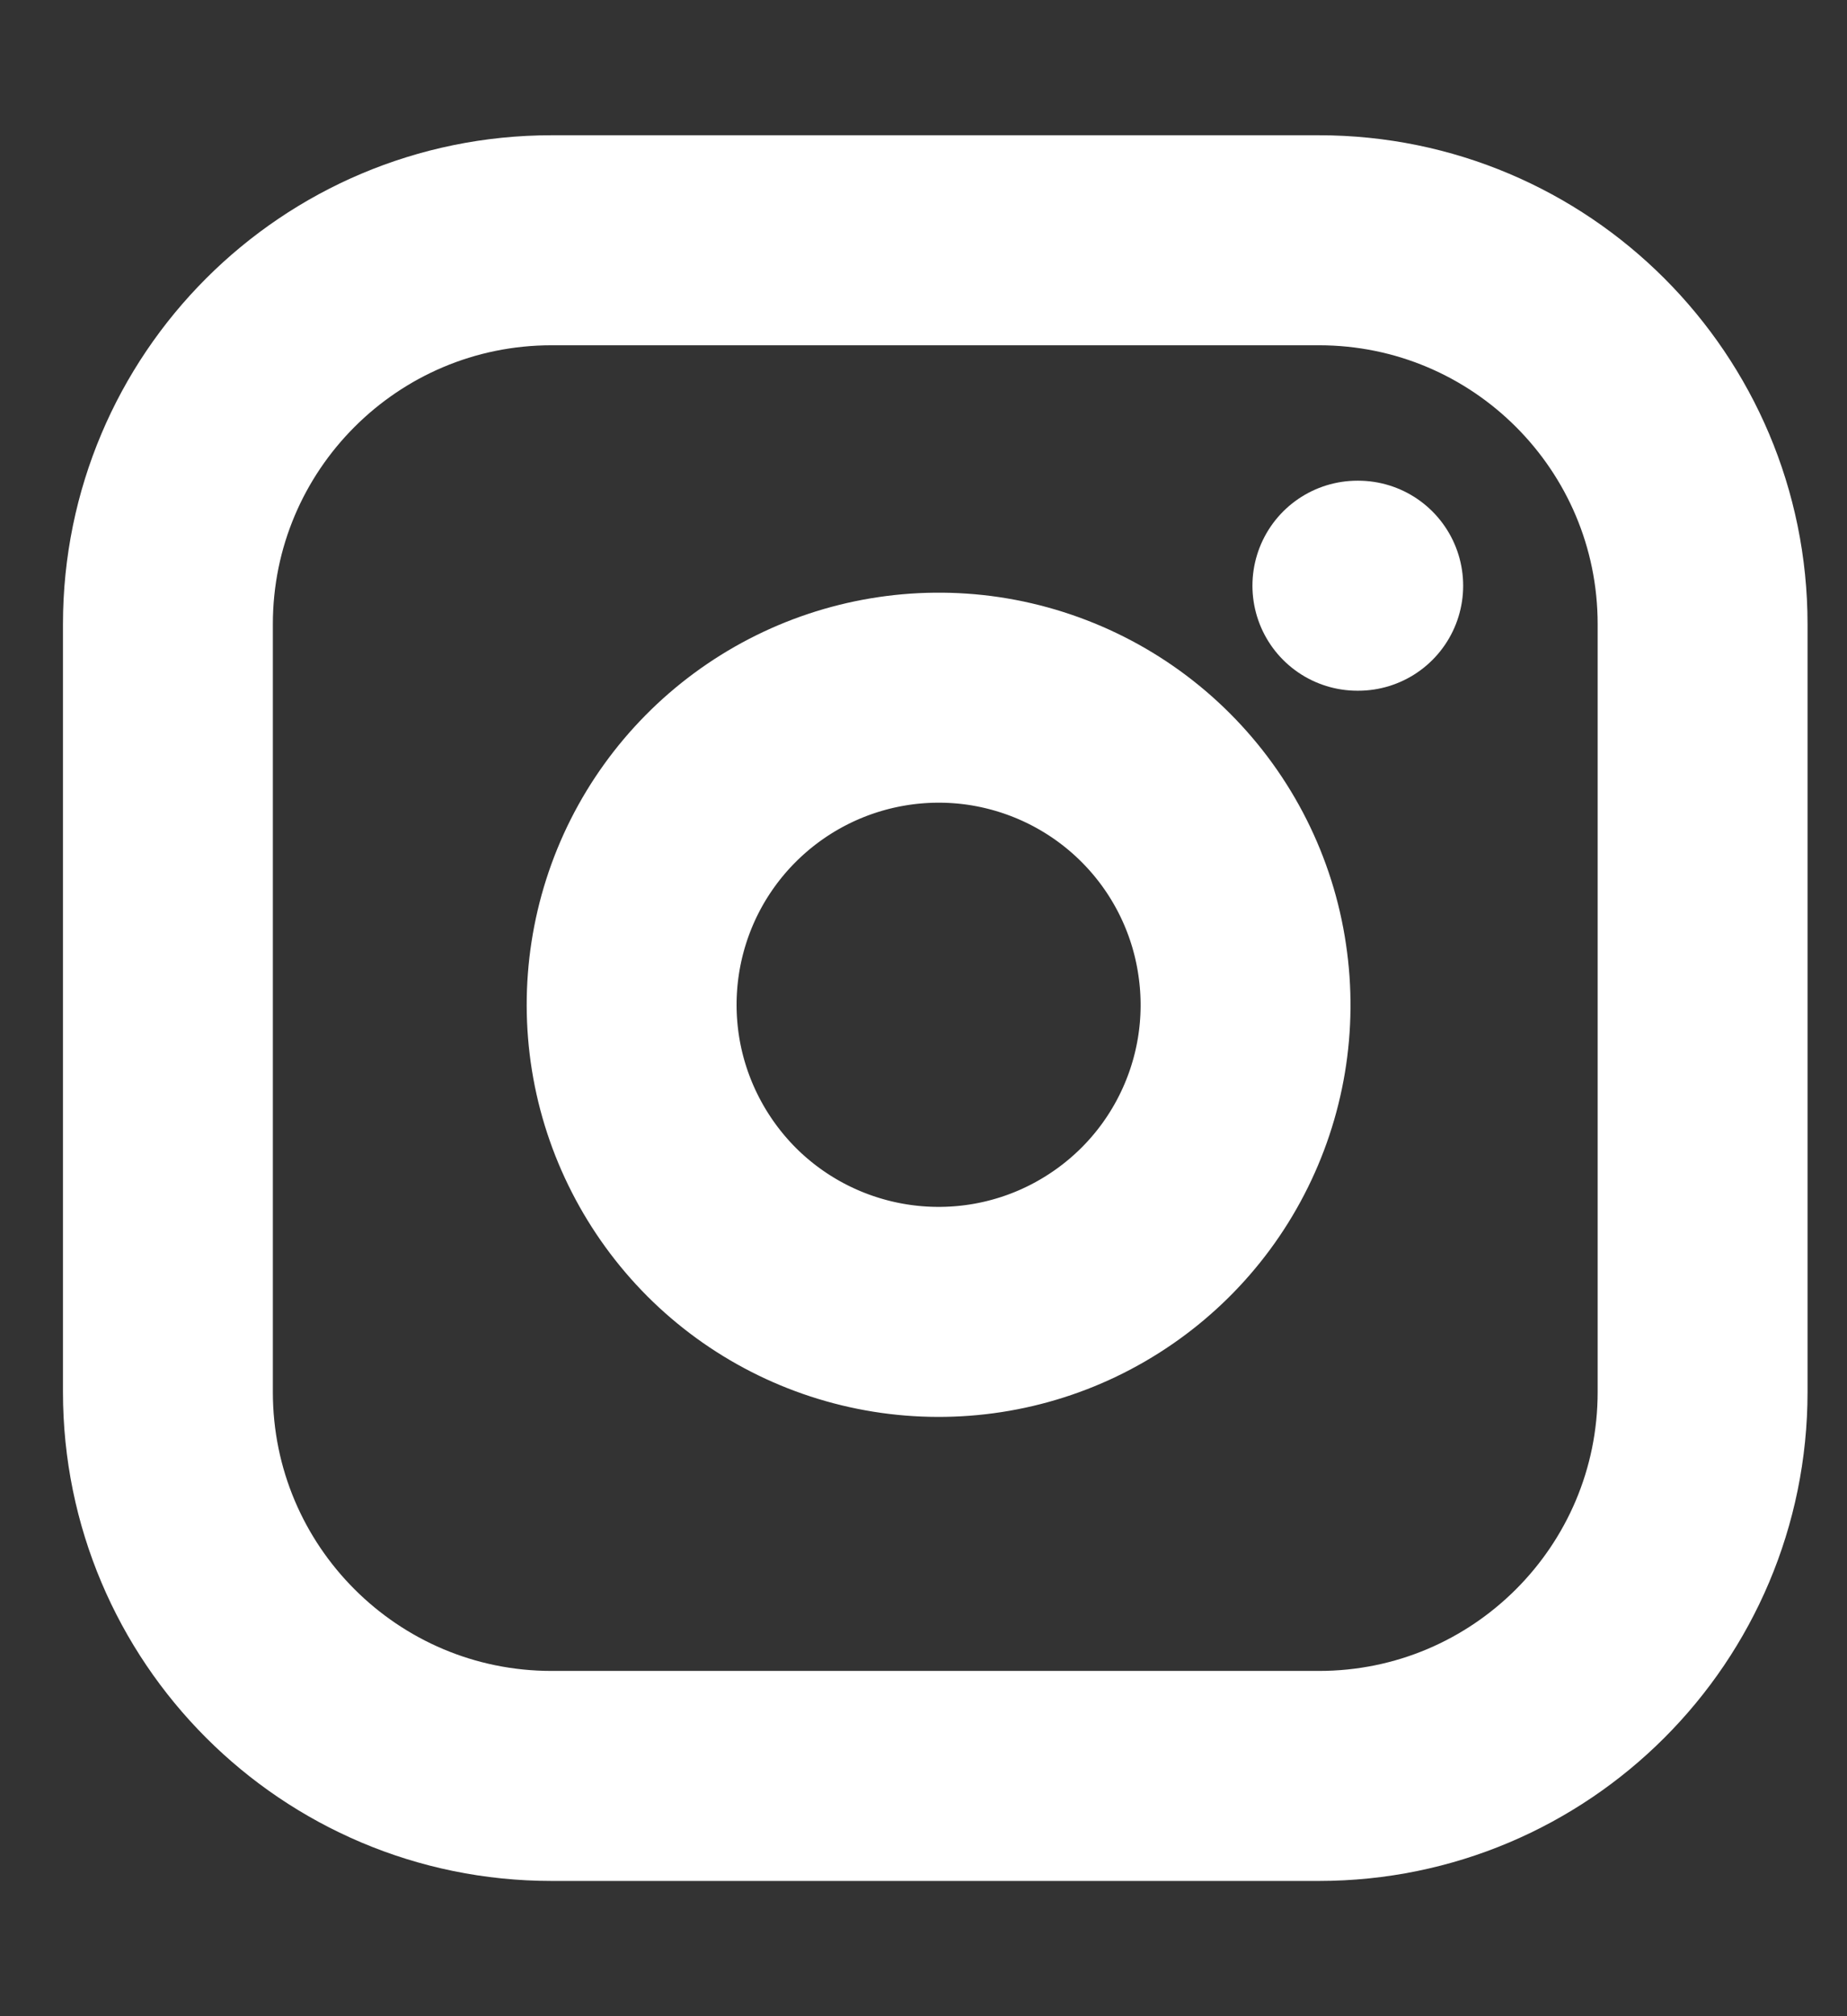
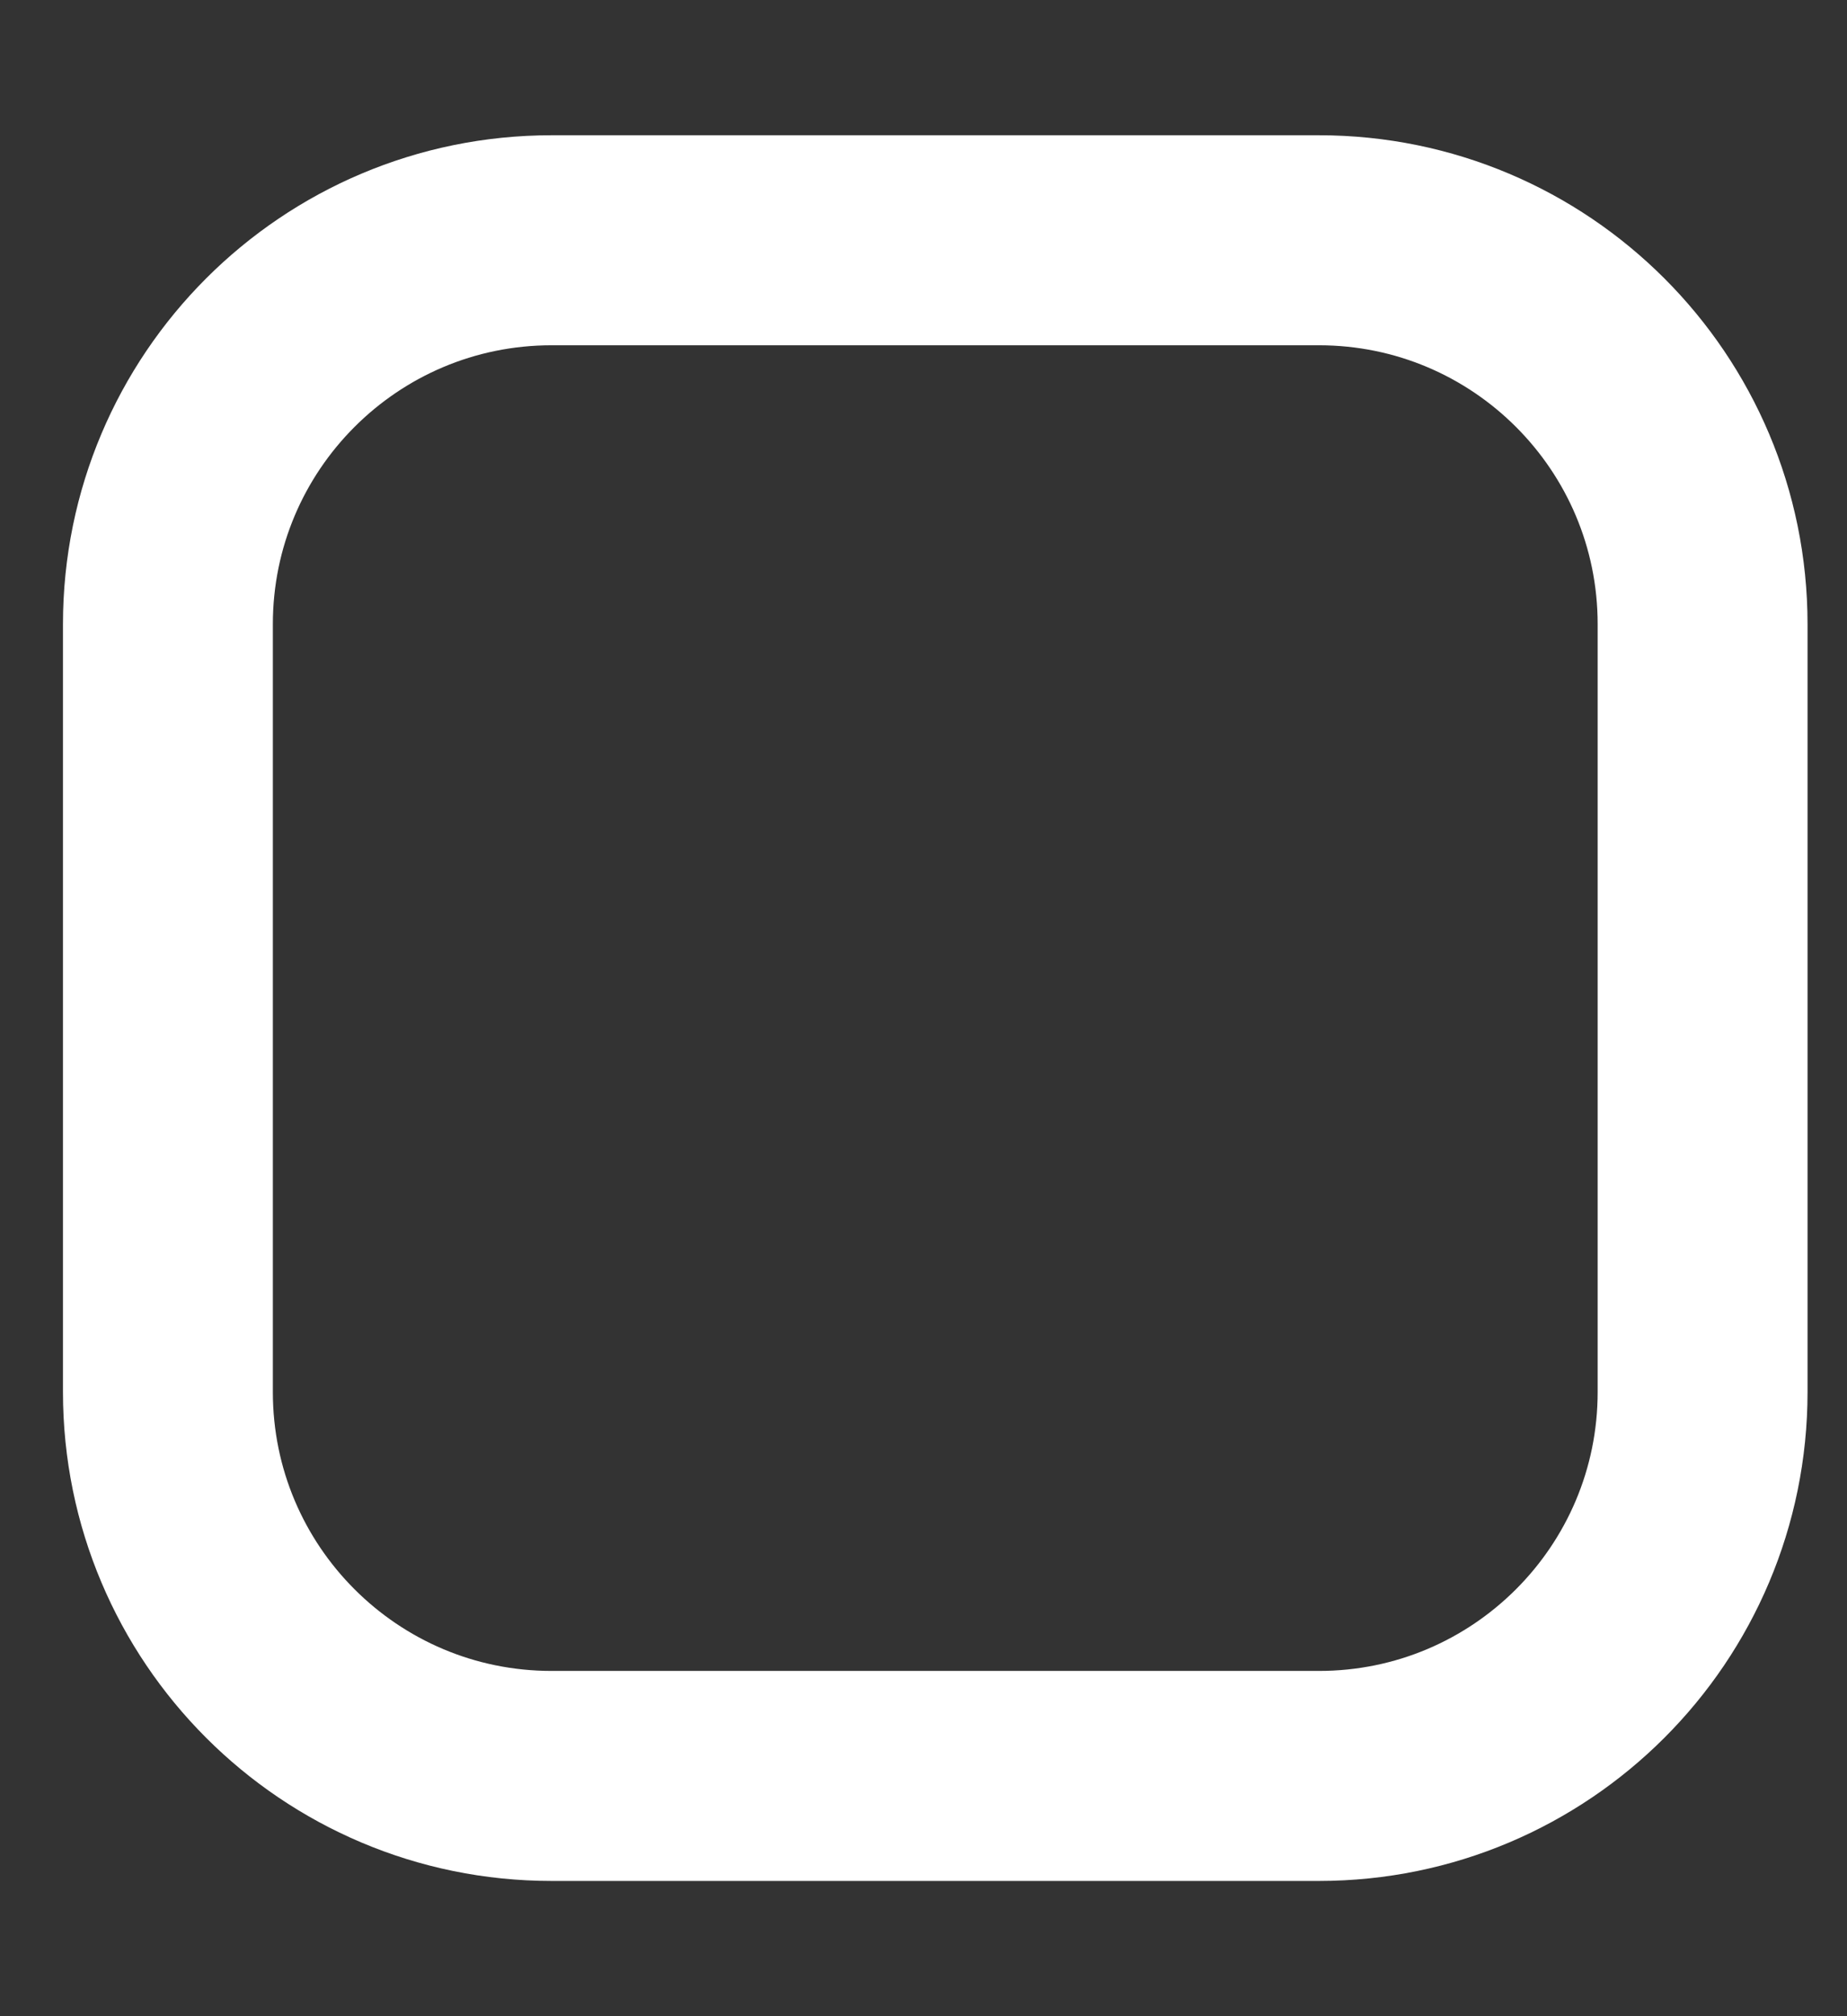
<svg xmlns="http://www.w3.org/2000/svg" width="11" height="12" viewBox="0 0 11 12" fill="none">
  <rect x="0" y="0" width="11" height="12" fill="#333333" stroke="none" />
  <path d="M7.855 1.43H3.285C2.023 1.43 1 2.453 1 3.715V8.285C1 9.547 2.023 10.57 3.285 10.57H7.855C9.117 10.57 10.14 9.547 10.14 8.285V3.715C10.14 2.453 9.117 1.43 7.855 1.43Z" stroke="white" stroke-width="1.25" stroke-linecap="round" stroke-linejoin="round" />
-   <path d="M7.398 5.712C7.455 6.093 7.39 6.481 7.213 6.822C7.036 7.164 6.755 7.44 6.412 7.613C6.069 7.786 5.679 7.846 5.3 7.785C4.92 7.724 4.569 7.545 4.297 7.273C4.026 7.001 3.846 6.65 3.785 6.271C3.724 5.891 3.784 5.502 3.957 5.158C4.13 4.815 4.407 4.535 4.748 4.358C5.089 4.181 5.478 4.116 5.858 4.172C6.246 4.23 6.605 4.41 6.883 4.688C7.16 4.965 7.341 5.324 7.398 5.712Z" stroke="white" stroke-width="1.25" stroke-linecap="round" stroke-linejoin="round" />
-   <path d="M8.084 3.486H8.089" stroke="white" stroke-width="1.25" stroke-linecap="round" stroke-linejoin="round" />
</svg>